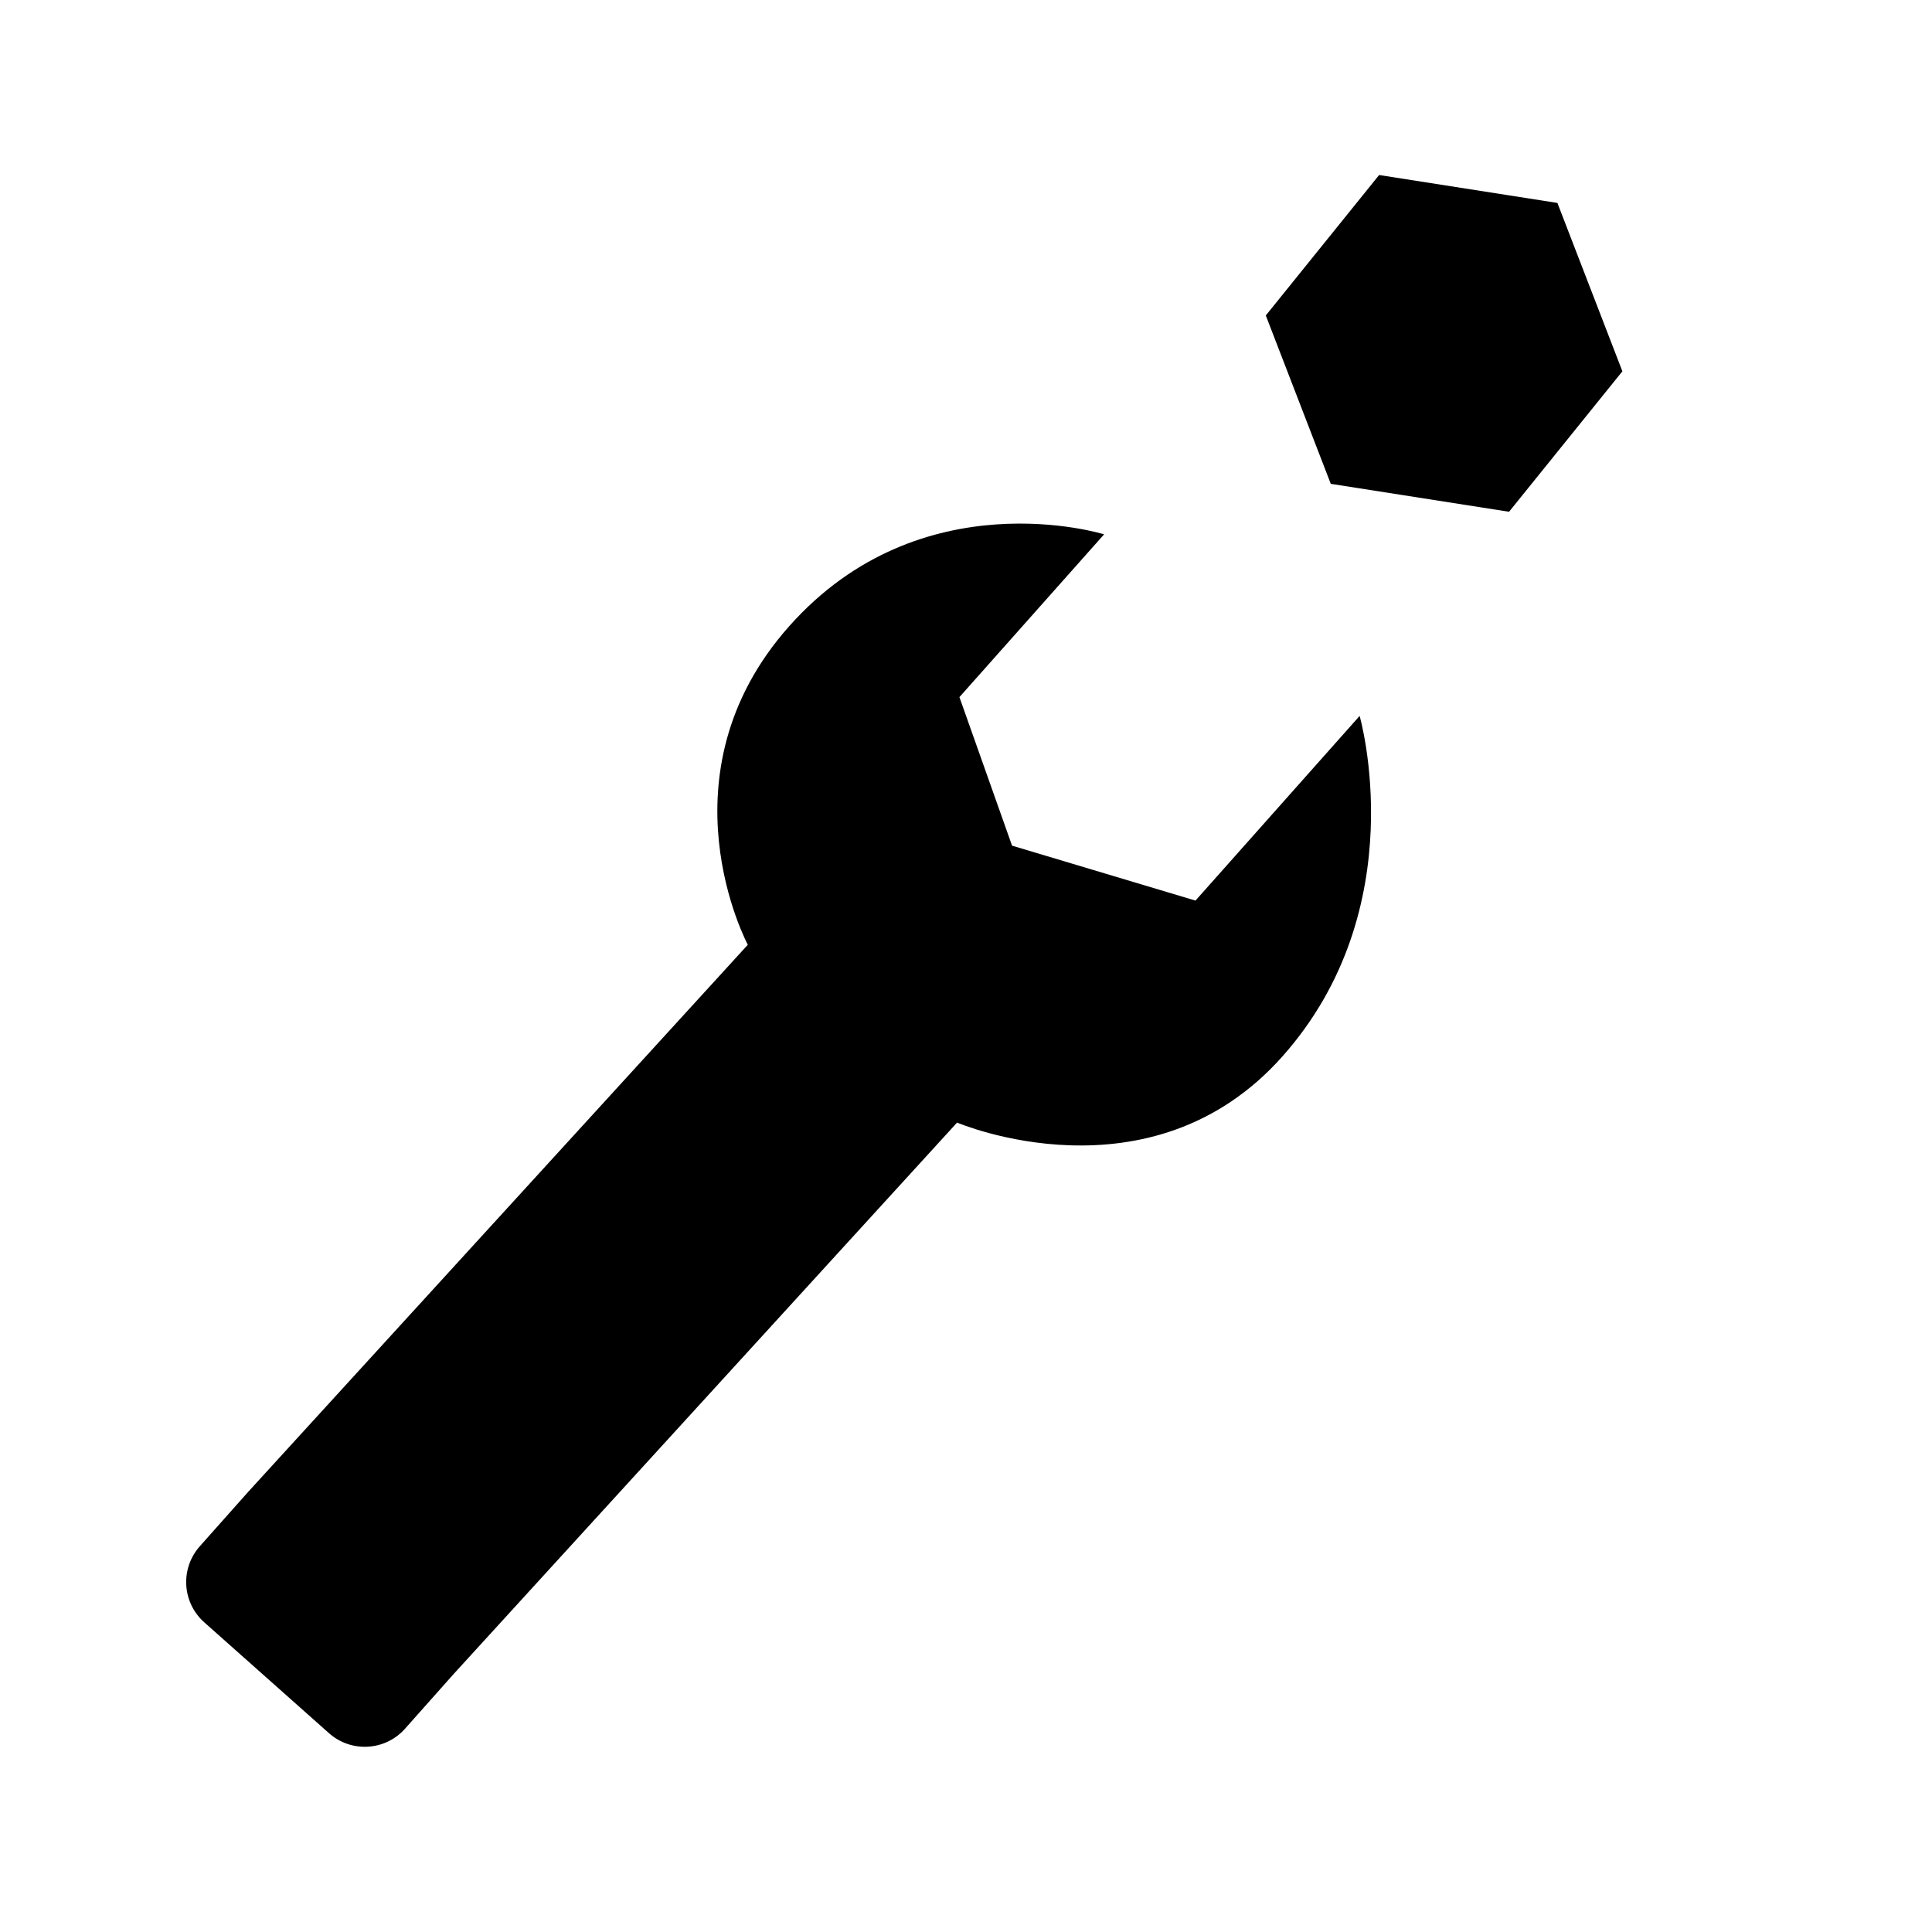
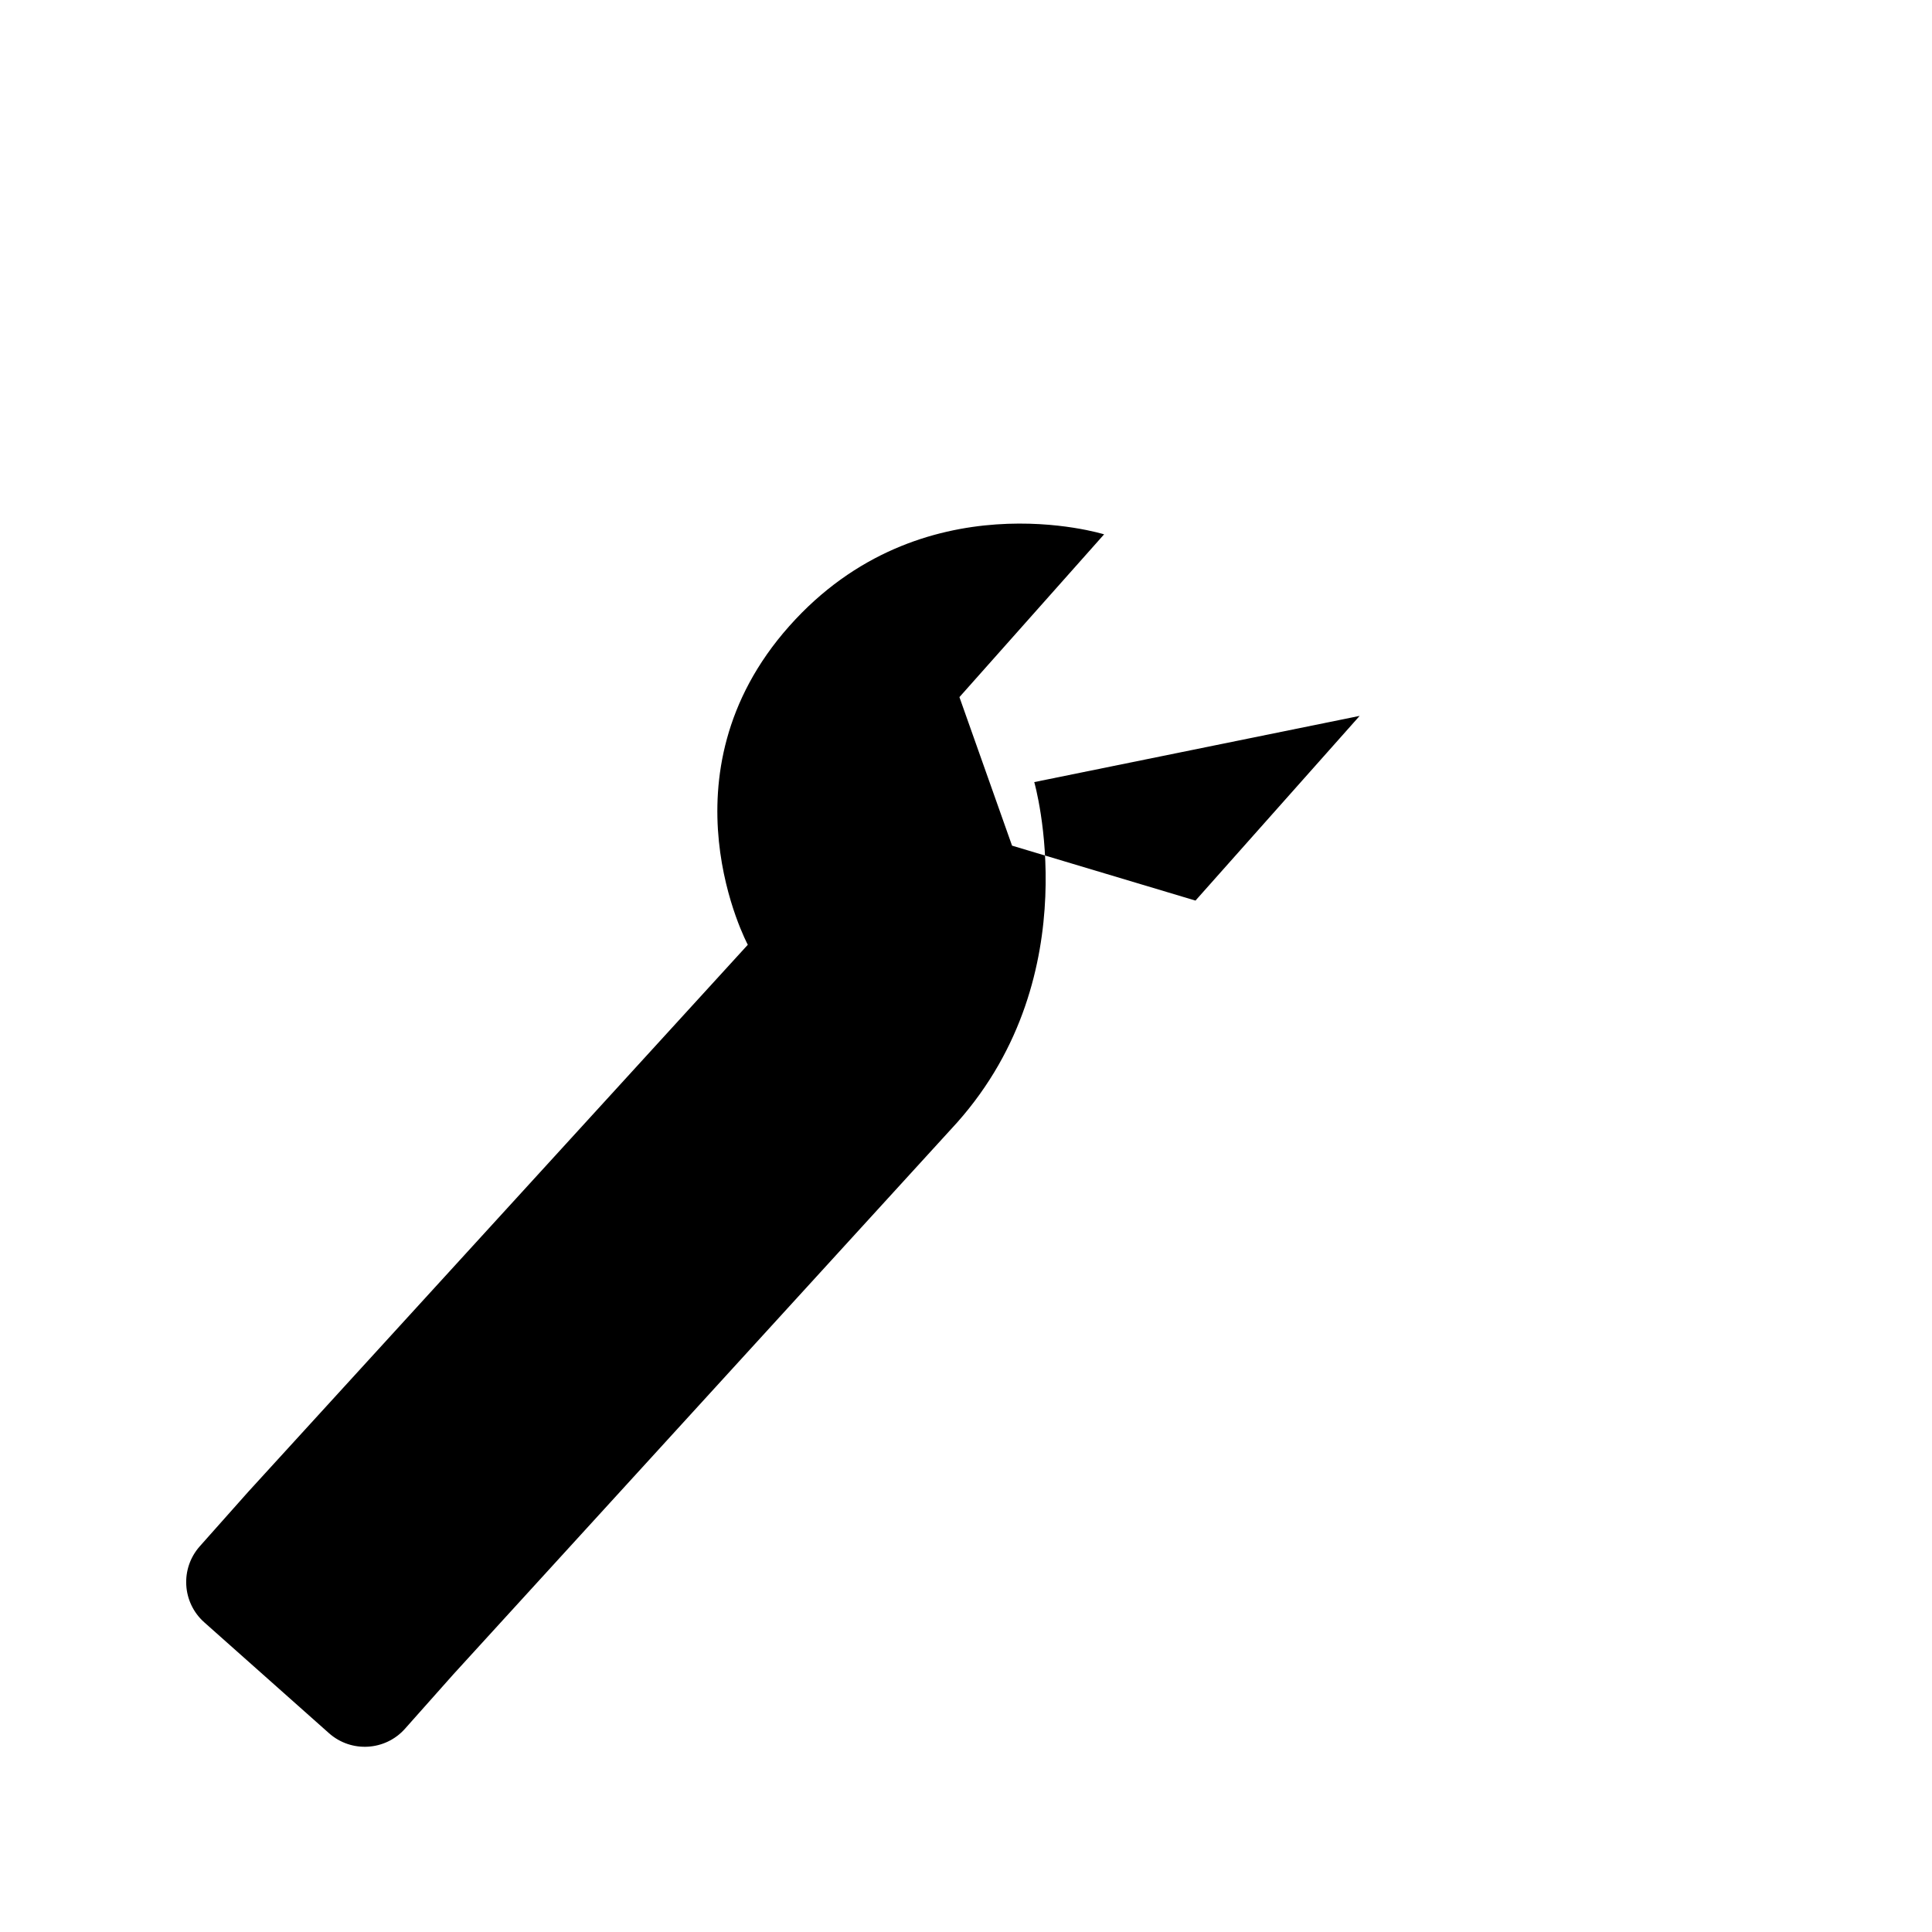
<svg xmlns="http://www.w3.org/2000/svg" fill="#000000" width="800px" height="800px" version="1.1" viewBox="144 144 512 512">
  <g>
-     <path d="m504.32 333.72-43.504 48.945-48.613-14.559-13.945-39.363 38.34-43.137s-48.375-15.129-83.445 24.336c-35.074 39.465-10.977 84.43-10.977 84.43l-132.4 144.98-10.184 11.453-2.644 2.977c-5.238 5.894-4.711 14.918 1.188 20.156l33.043 29.371c5.894 5.238 14.918 4.711 20.156-1.184l2.644-2.977 10.176-11.445 133.48-146.21s51.152 21.922 86.227-17.539c35.082-39.469 20.453-90.23 20.453-90.23z" />
-     <path d="m573.95 242.4-30.035 37.223-47.246-7.402-17.219-44.617 30.031-37.223 47.246 7.398z" />
+     <path d="m504.32 333.72-43.504 48.945-48.613-14.559-13.945-39.363 38.34-43.137s-48.375-15.129-83.445 24.336c-35.074 39.465-10.977 84.43-10.977 84.43l-132.4 144.98-10.184 11.453-2.644 2.977c-5.238 5.894-4.711 14.918 1.188 20.156l33.043 29.371c5.894 5.238 14.918 4.711 20.156-1.184l2.644-2.977 10.176-11.445 133.48-146.21c35.082-39.469 20.453-90.23 20.453-90.23z" />
  </g>
</svg>